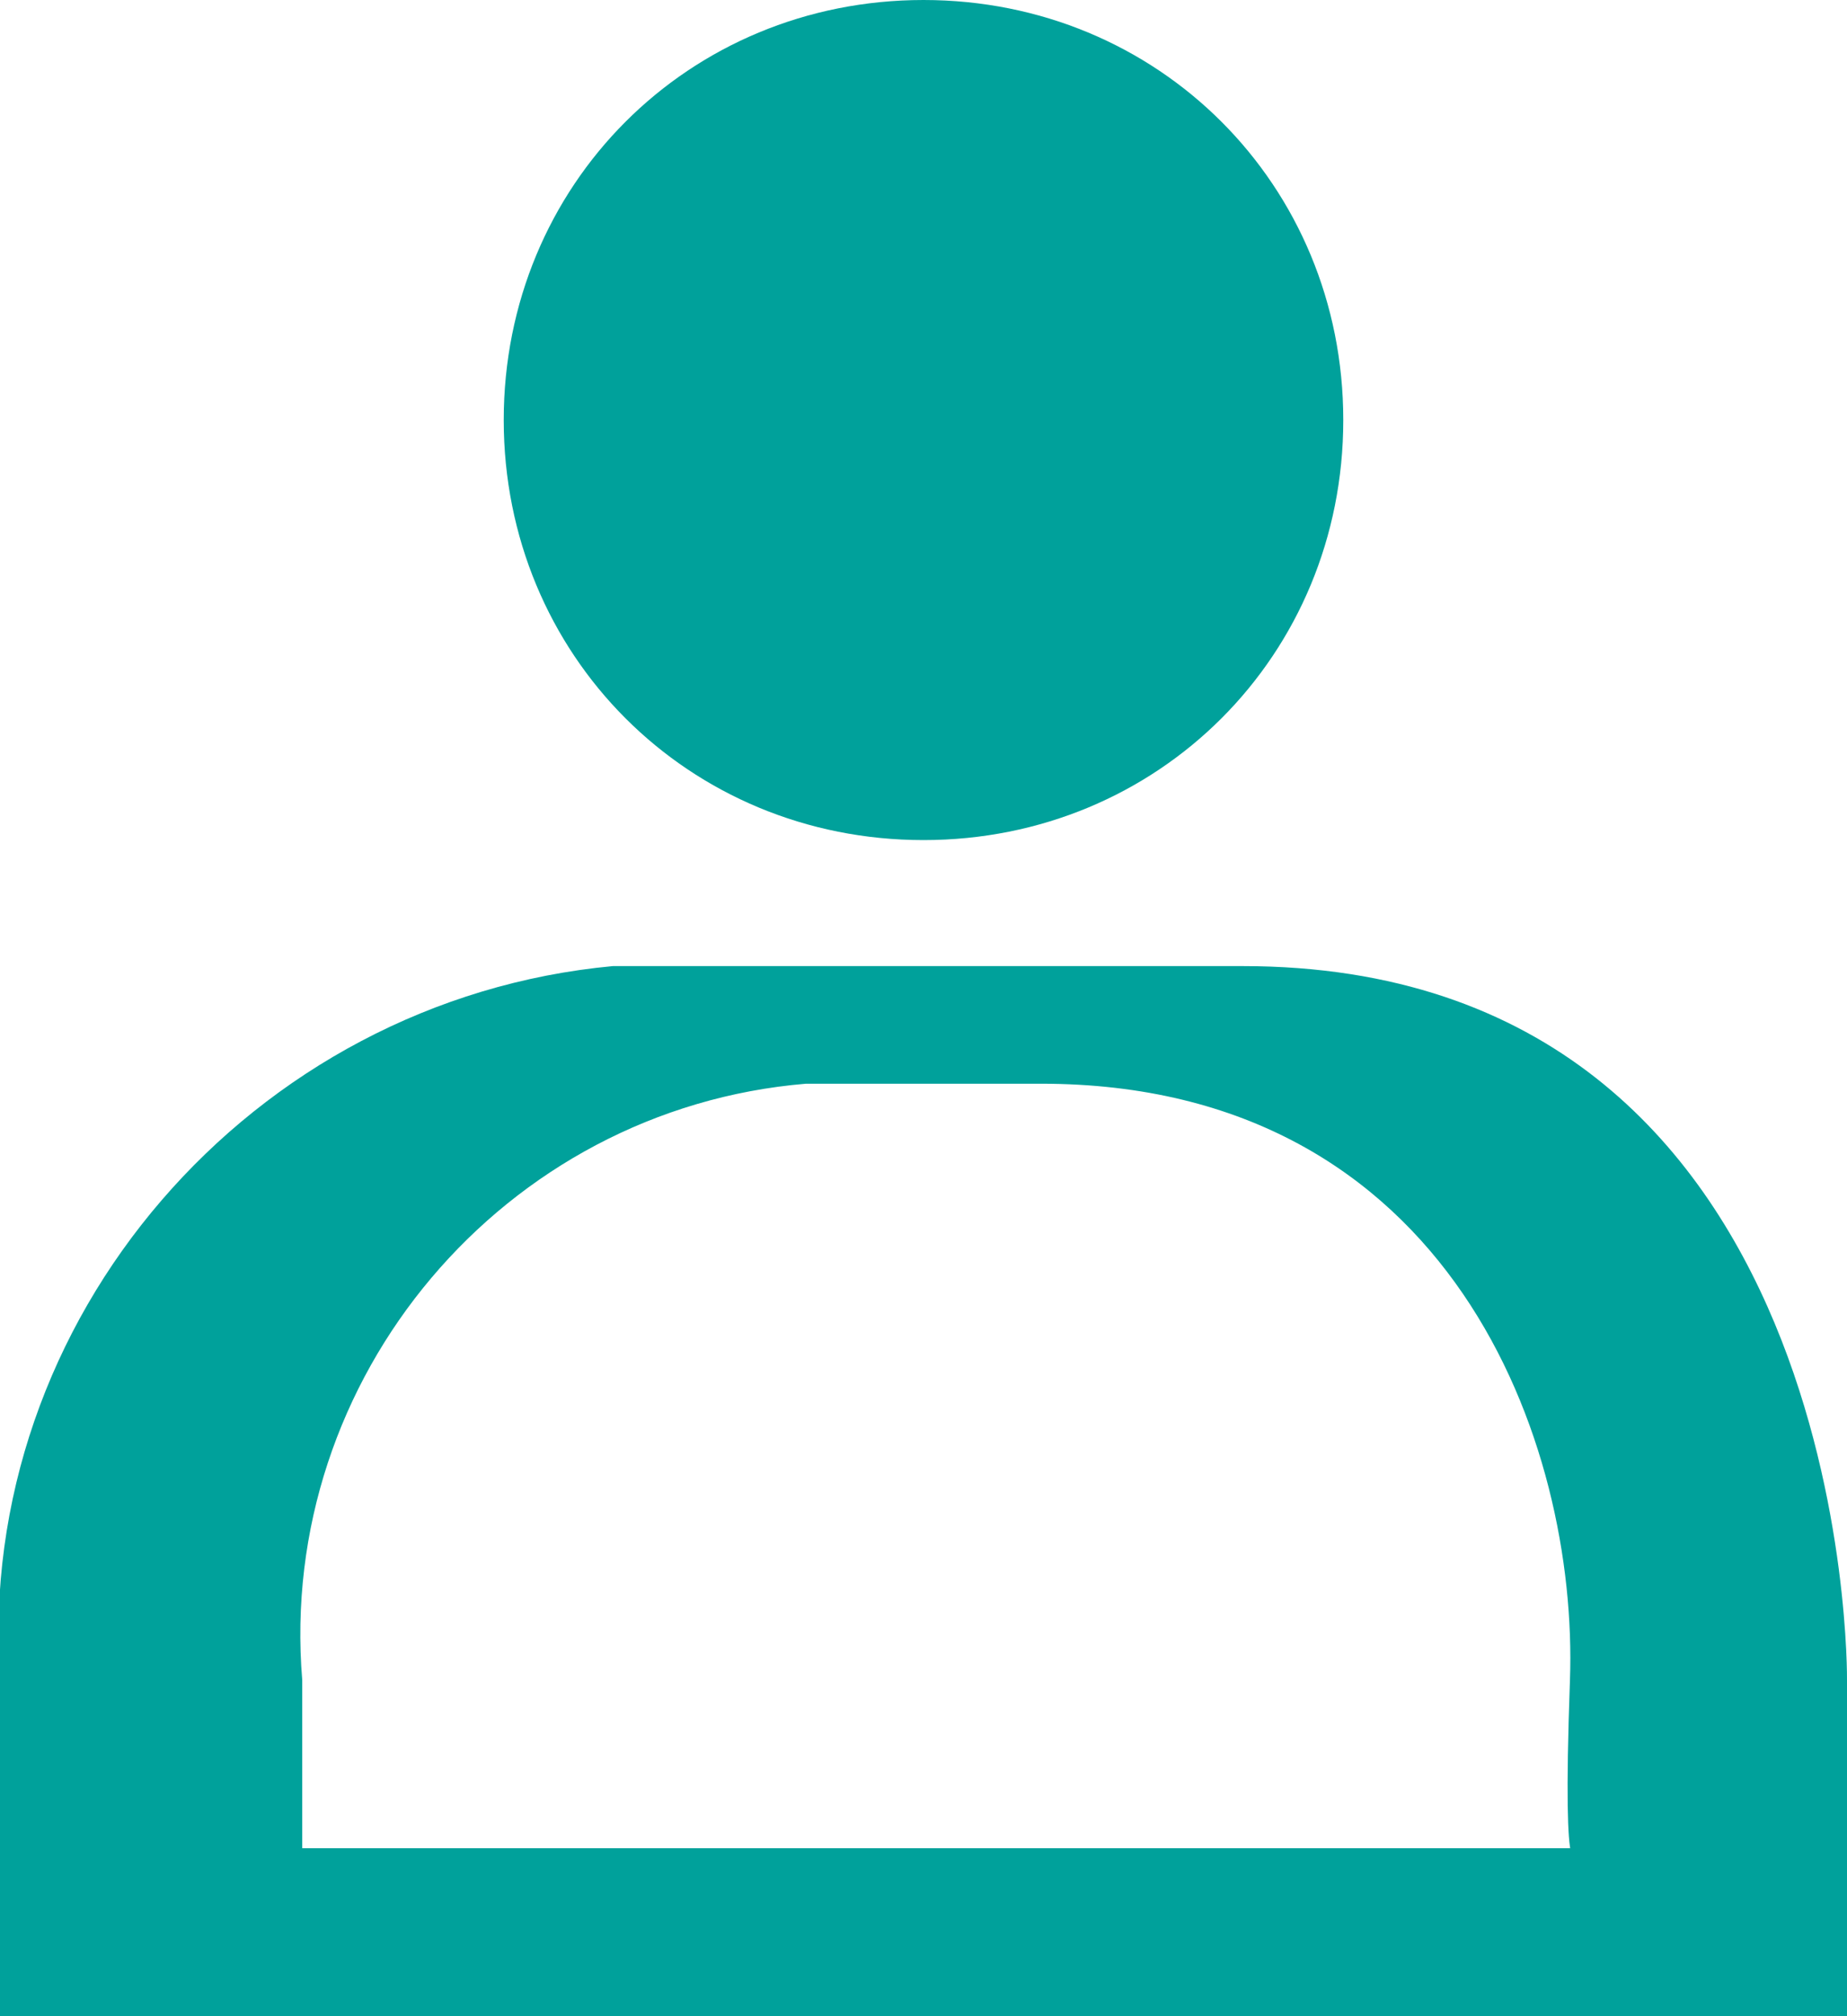
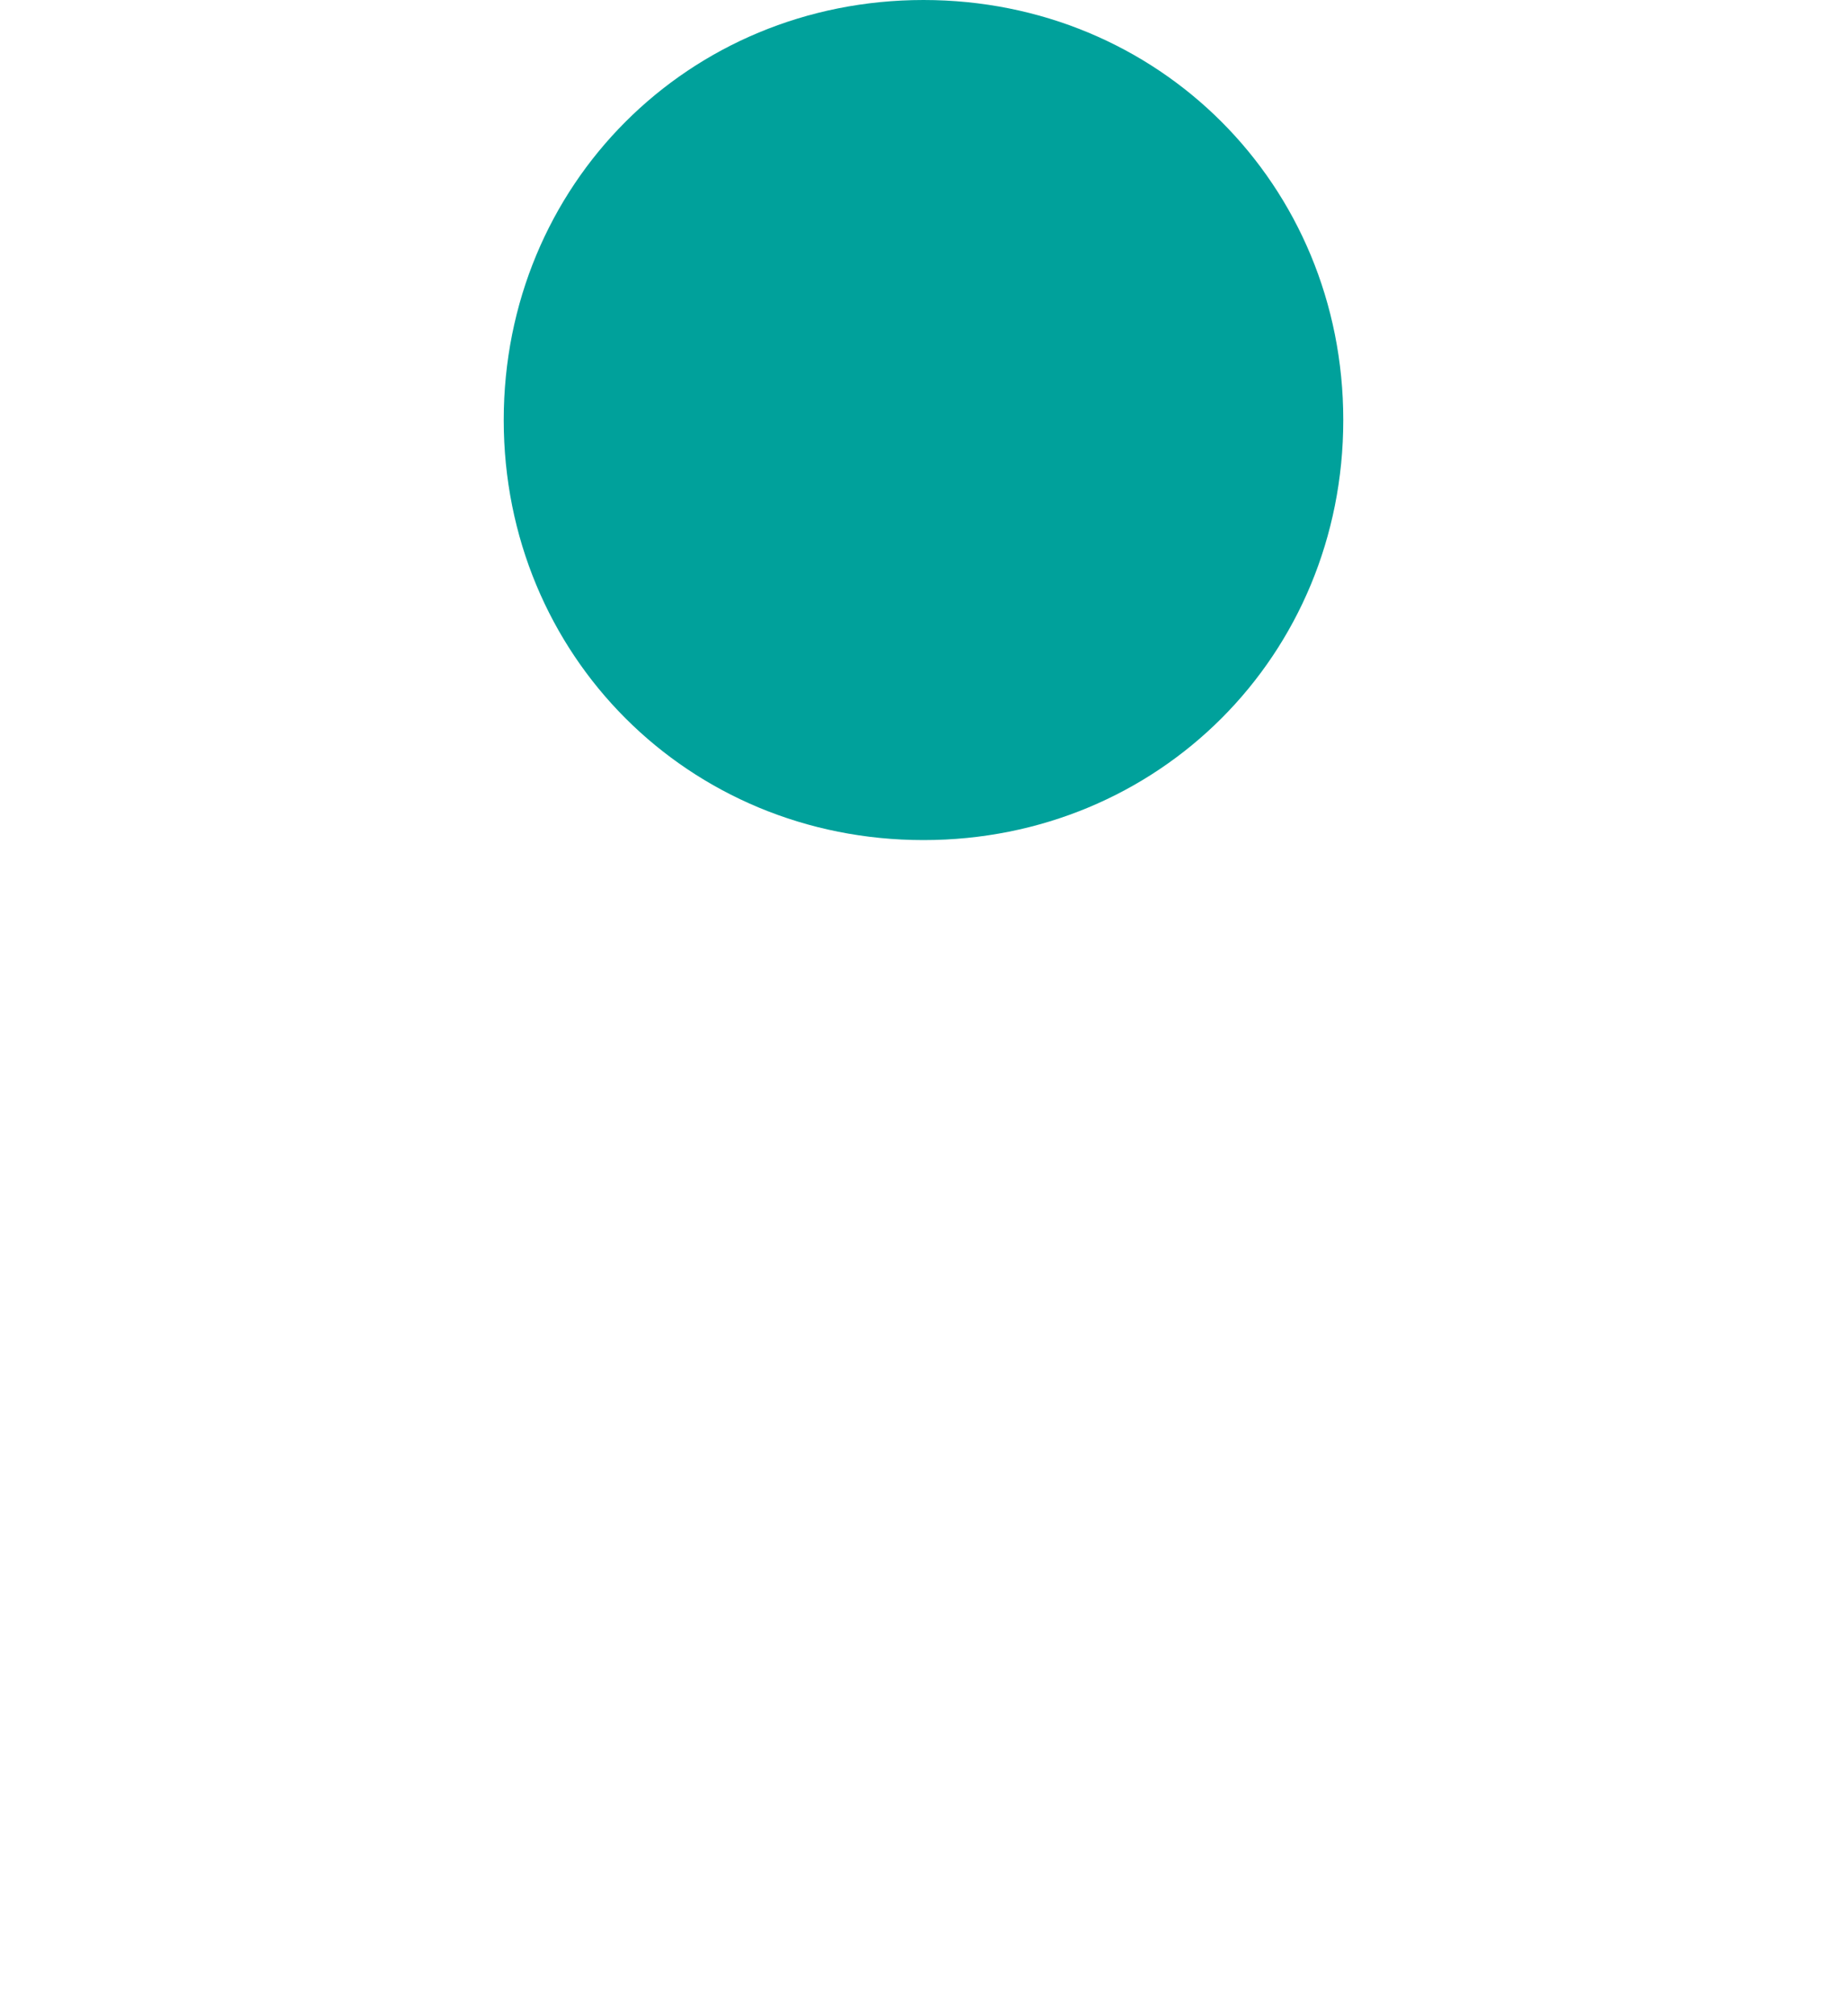
<svg xmlns="http://www.w3.org/2000/svg" version="1.1" id="Layer_1" x="0px" y="0px" viewBox="0 0 22 24" style="enable-background:new 0 0 22 24;" xml:space="preserve">
  <style type="text/css">
	.st0{fill:#00A19B;}
</style>
  <g id="Symbols" transform="translate(-0.007 -0.044)">
    <g id="menu" transform="translate(0.007 0.044)">
      <g id="ico_menu_usuario" transform="translate(0 0)">
        <path id="Shape" class="st0" d="M16,5c0,2.8-2.2,5-5,5S6,7.8,6,5s2.2-5,5-5c0,0,0,0,0,0C13.8,0,16,2.2,16,5C16,5,16,5,16,5z" />
-         <path id="Shape-2" class="st0" d="M14.8,11.5H7.3C3,11.9-0.3,15.7,0,20v4h22v-4C22,20,22.1,11.5,14.8,11.5z M18.8,22H3.6v-2     c-0.3-3.6,2.4-6.8,6-7.1h2.8c4.9,0,6.4,4.3,6.3,7.1S18.8,22,18.8,22L18.8,22z" />
      </g>
    </g>
  </g>
</svg>